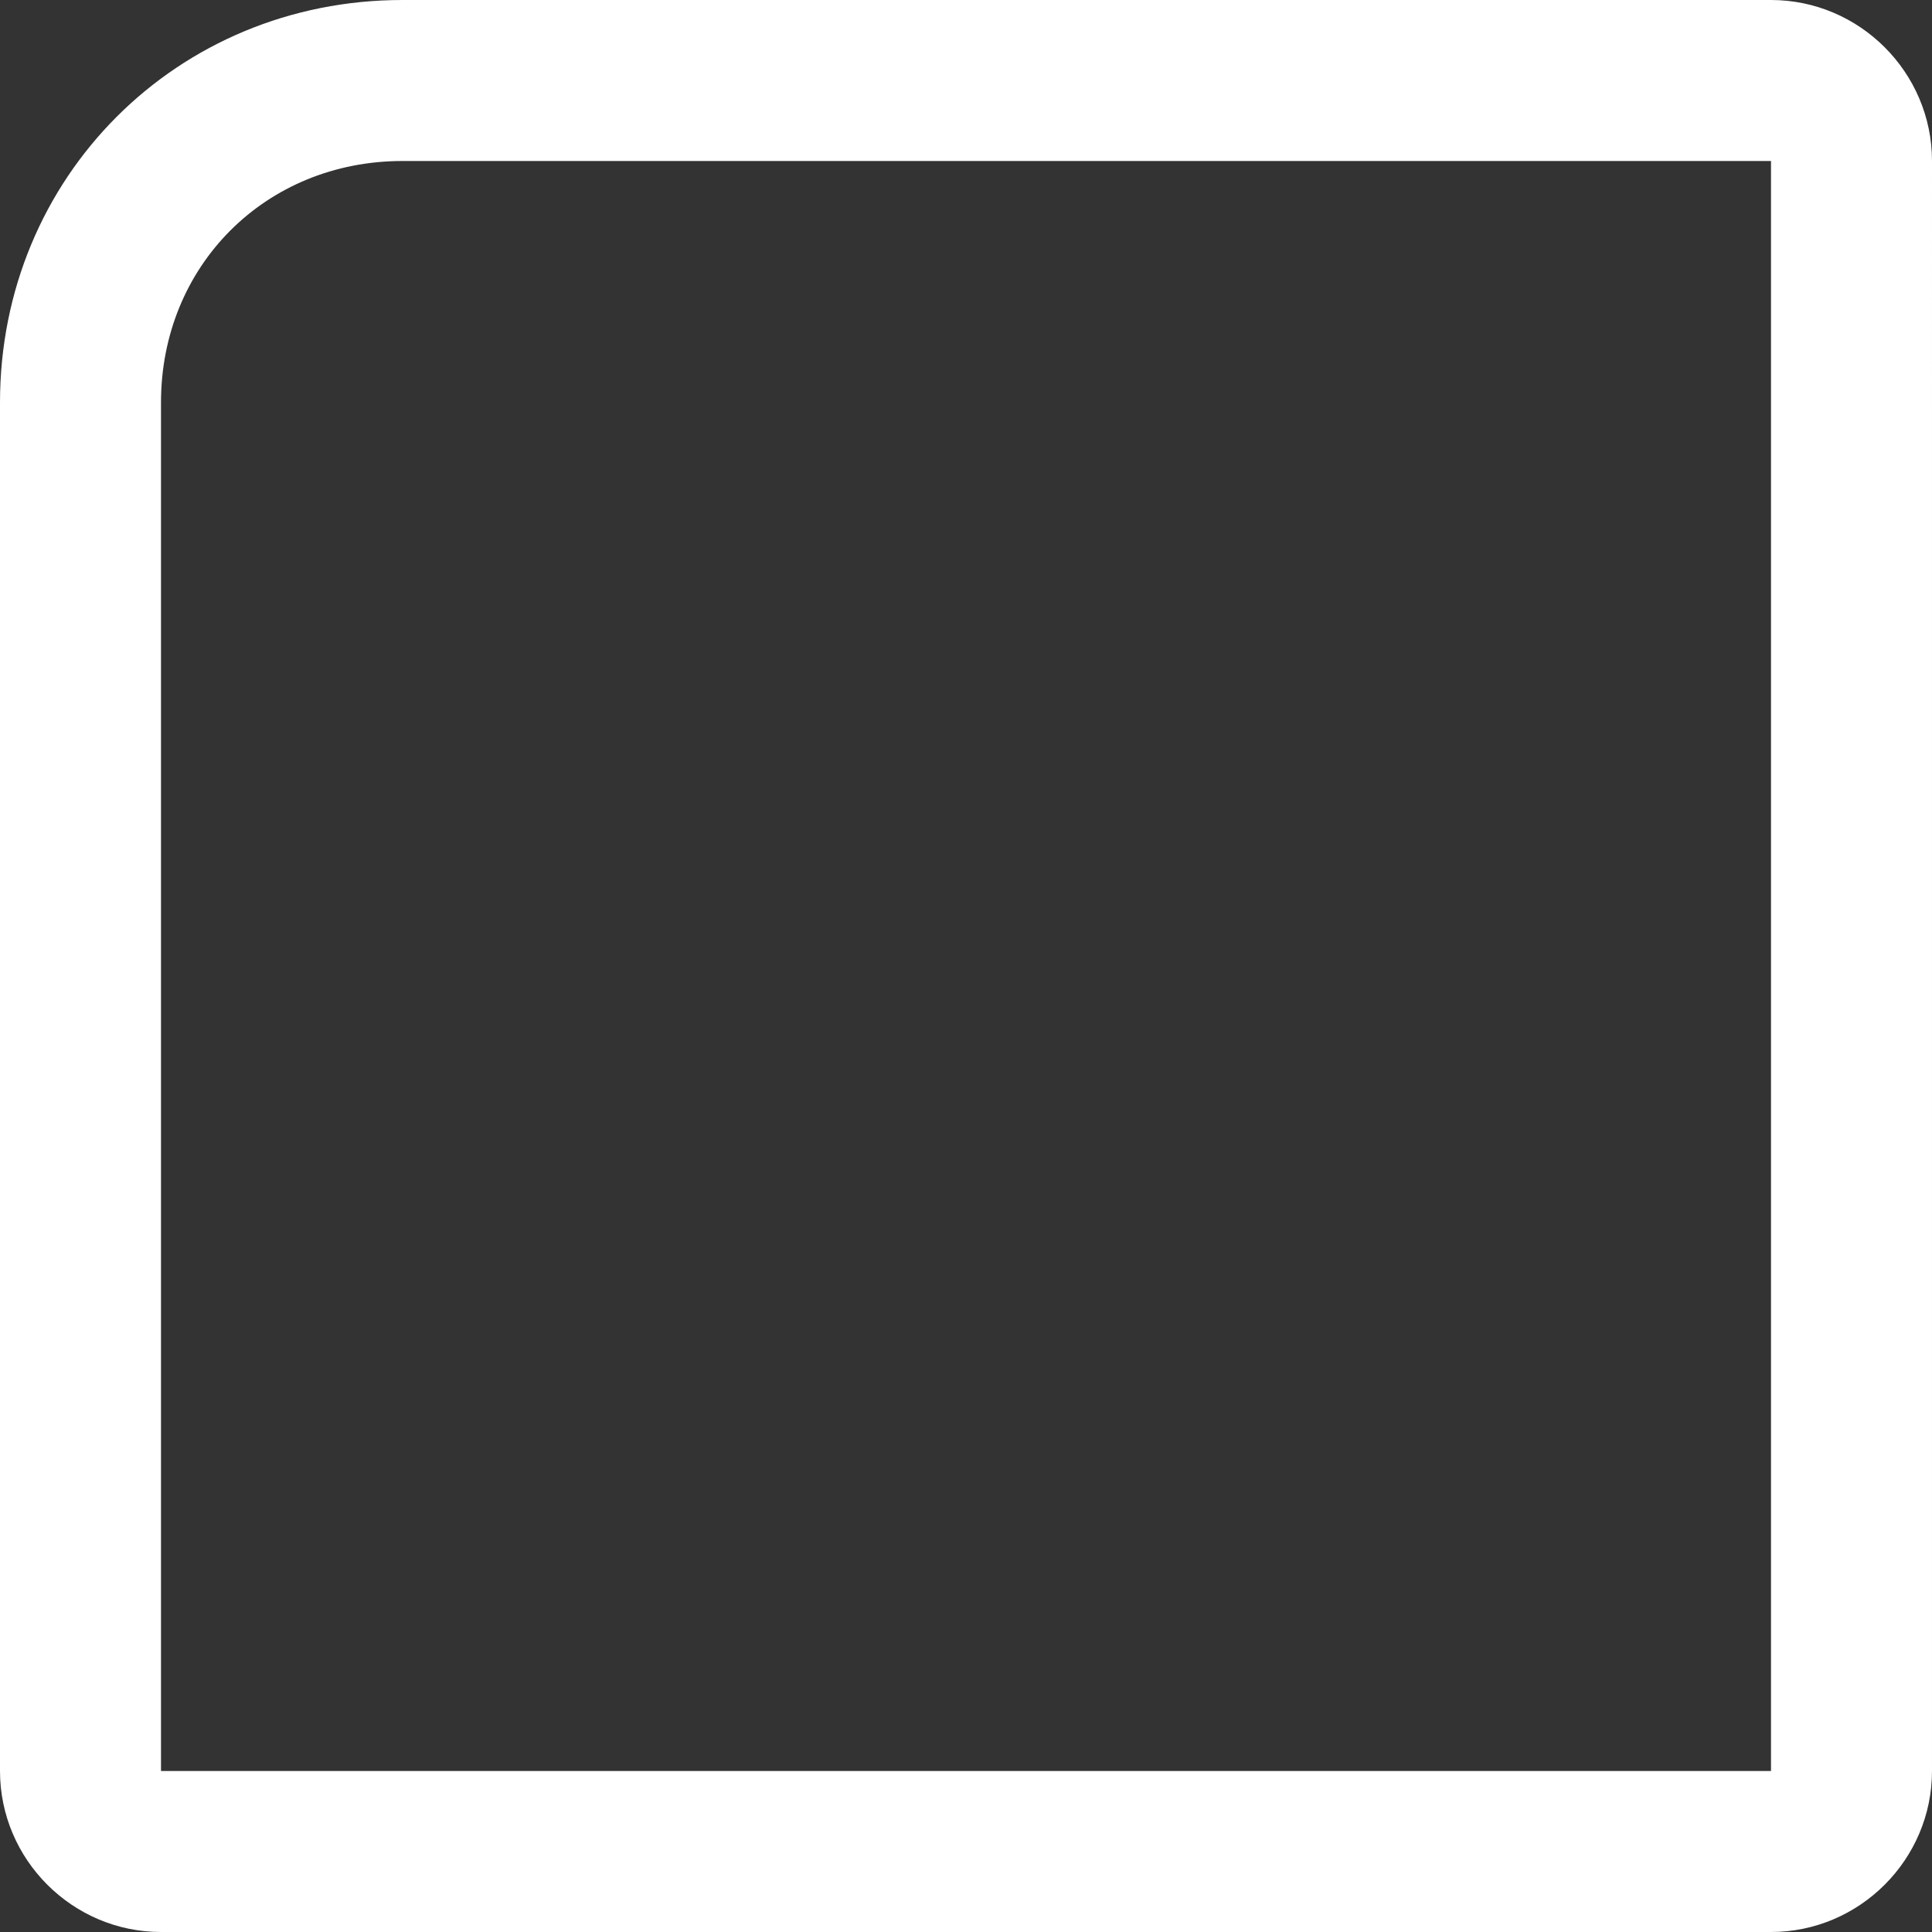
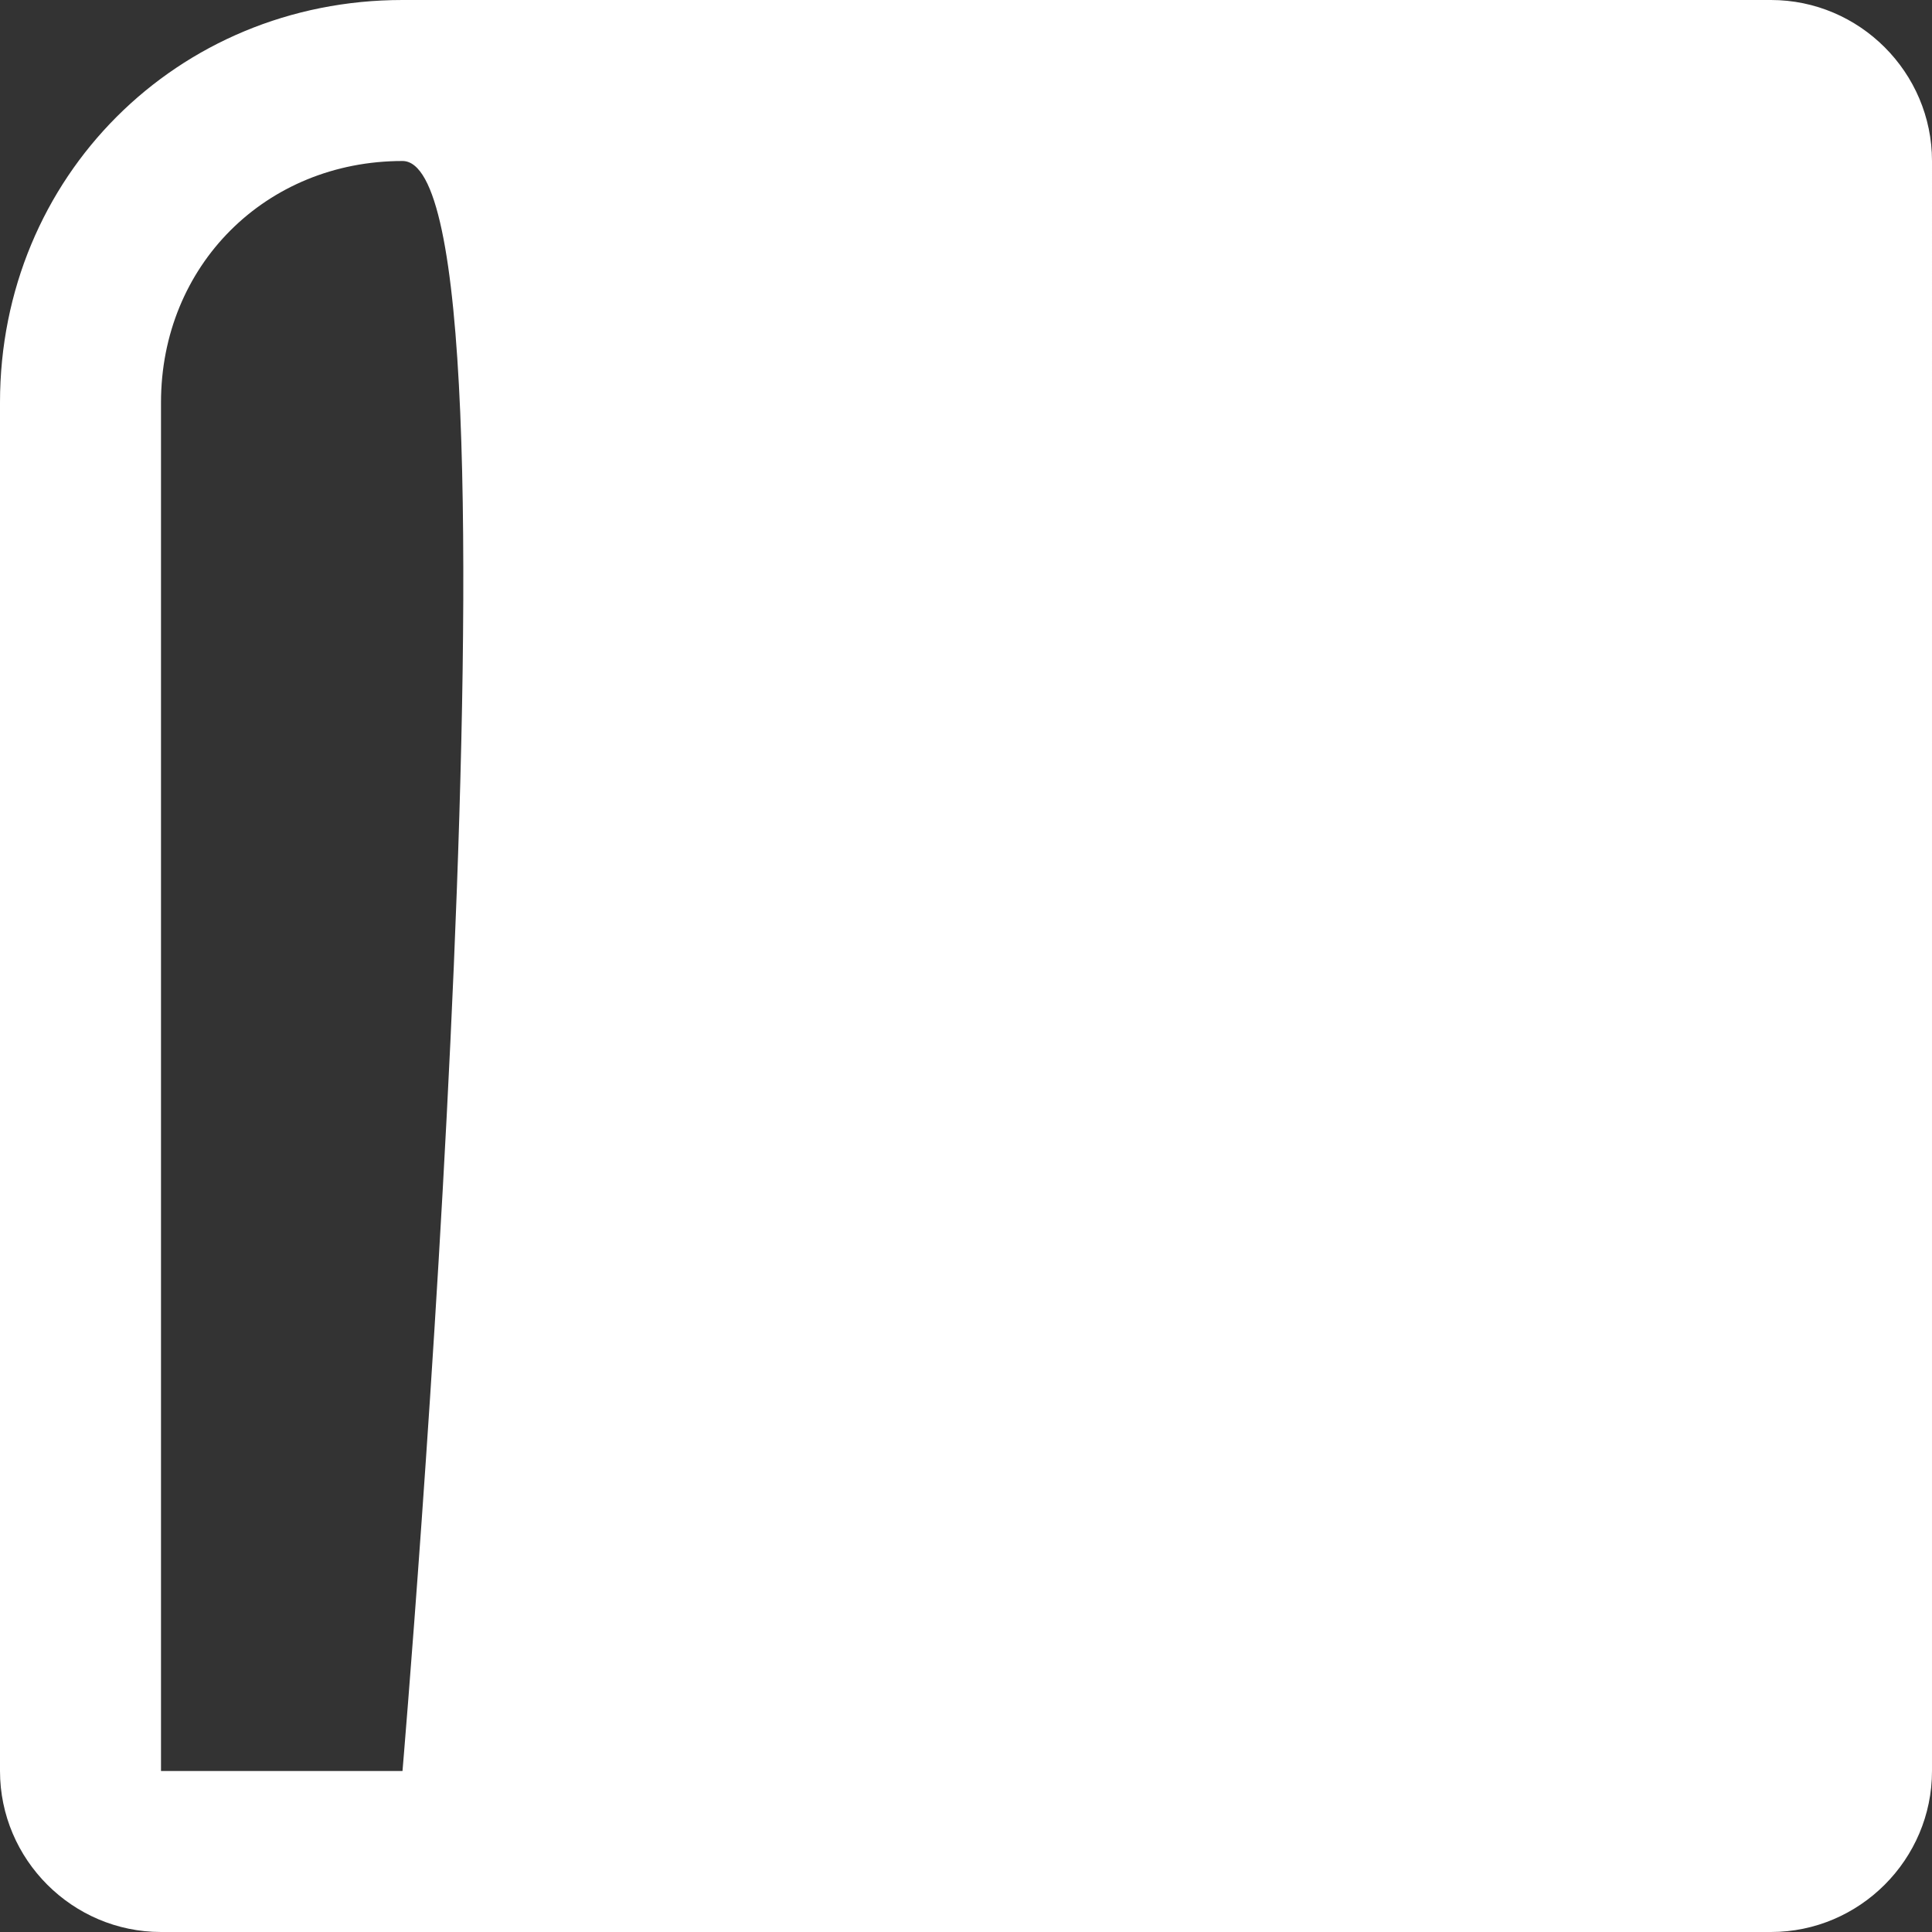
<svg xmlns="http://www.w3.org/2000/svg" id="Layer_1" data-name="Layer 1" version="1.1" viewBox="0 0 24 24">
  <rect x="0" y="0" width="24" height="24" fill="#333333" stroke="none" />
  <defs>
    <style>
      .cls-1 {
        fill: #fff;
        stroke-width: 0px;
      }
    </style>
  </defs>
-   <path class="cls-1" d="M0,5v17c0,1.1.9,2,2,2h20c1.1,0,2-.9,2-2V2c0-1.1-.9-2-2-2H5C2.2,0,0,2.2,0,5ZM22,22H2V5c0-1.7,1.3-3,3-3h17s0,20,0,20Z" />
+   <path class="cls-1" d="M0,5v17c0,1.1.9,2,2,2h20c1.1,0,2-.9,2-2V2c0-1.1-.9-2-2-2H5C2.2,0,0,2.2,0,5ZM22,22H2V5c0-1.7,1.3-3,3-3s0,20,0,20Z" />
</svg>